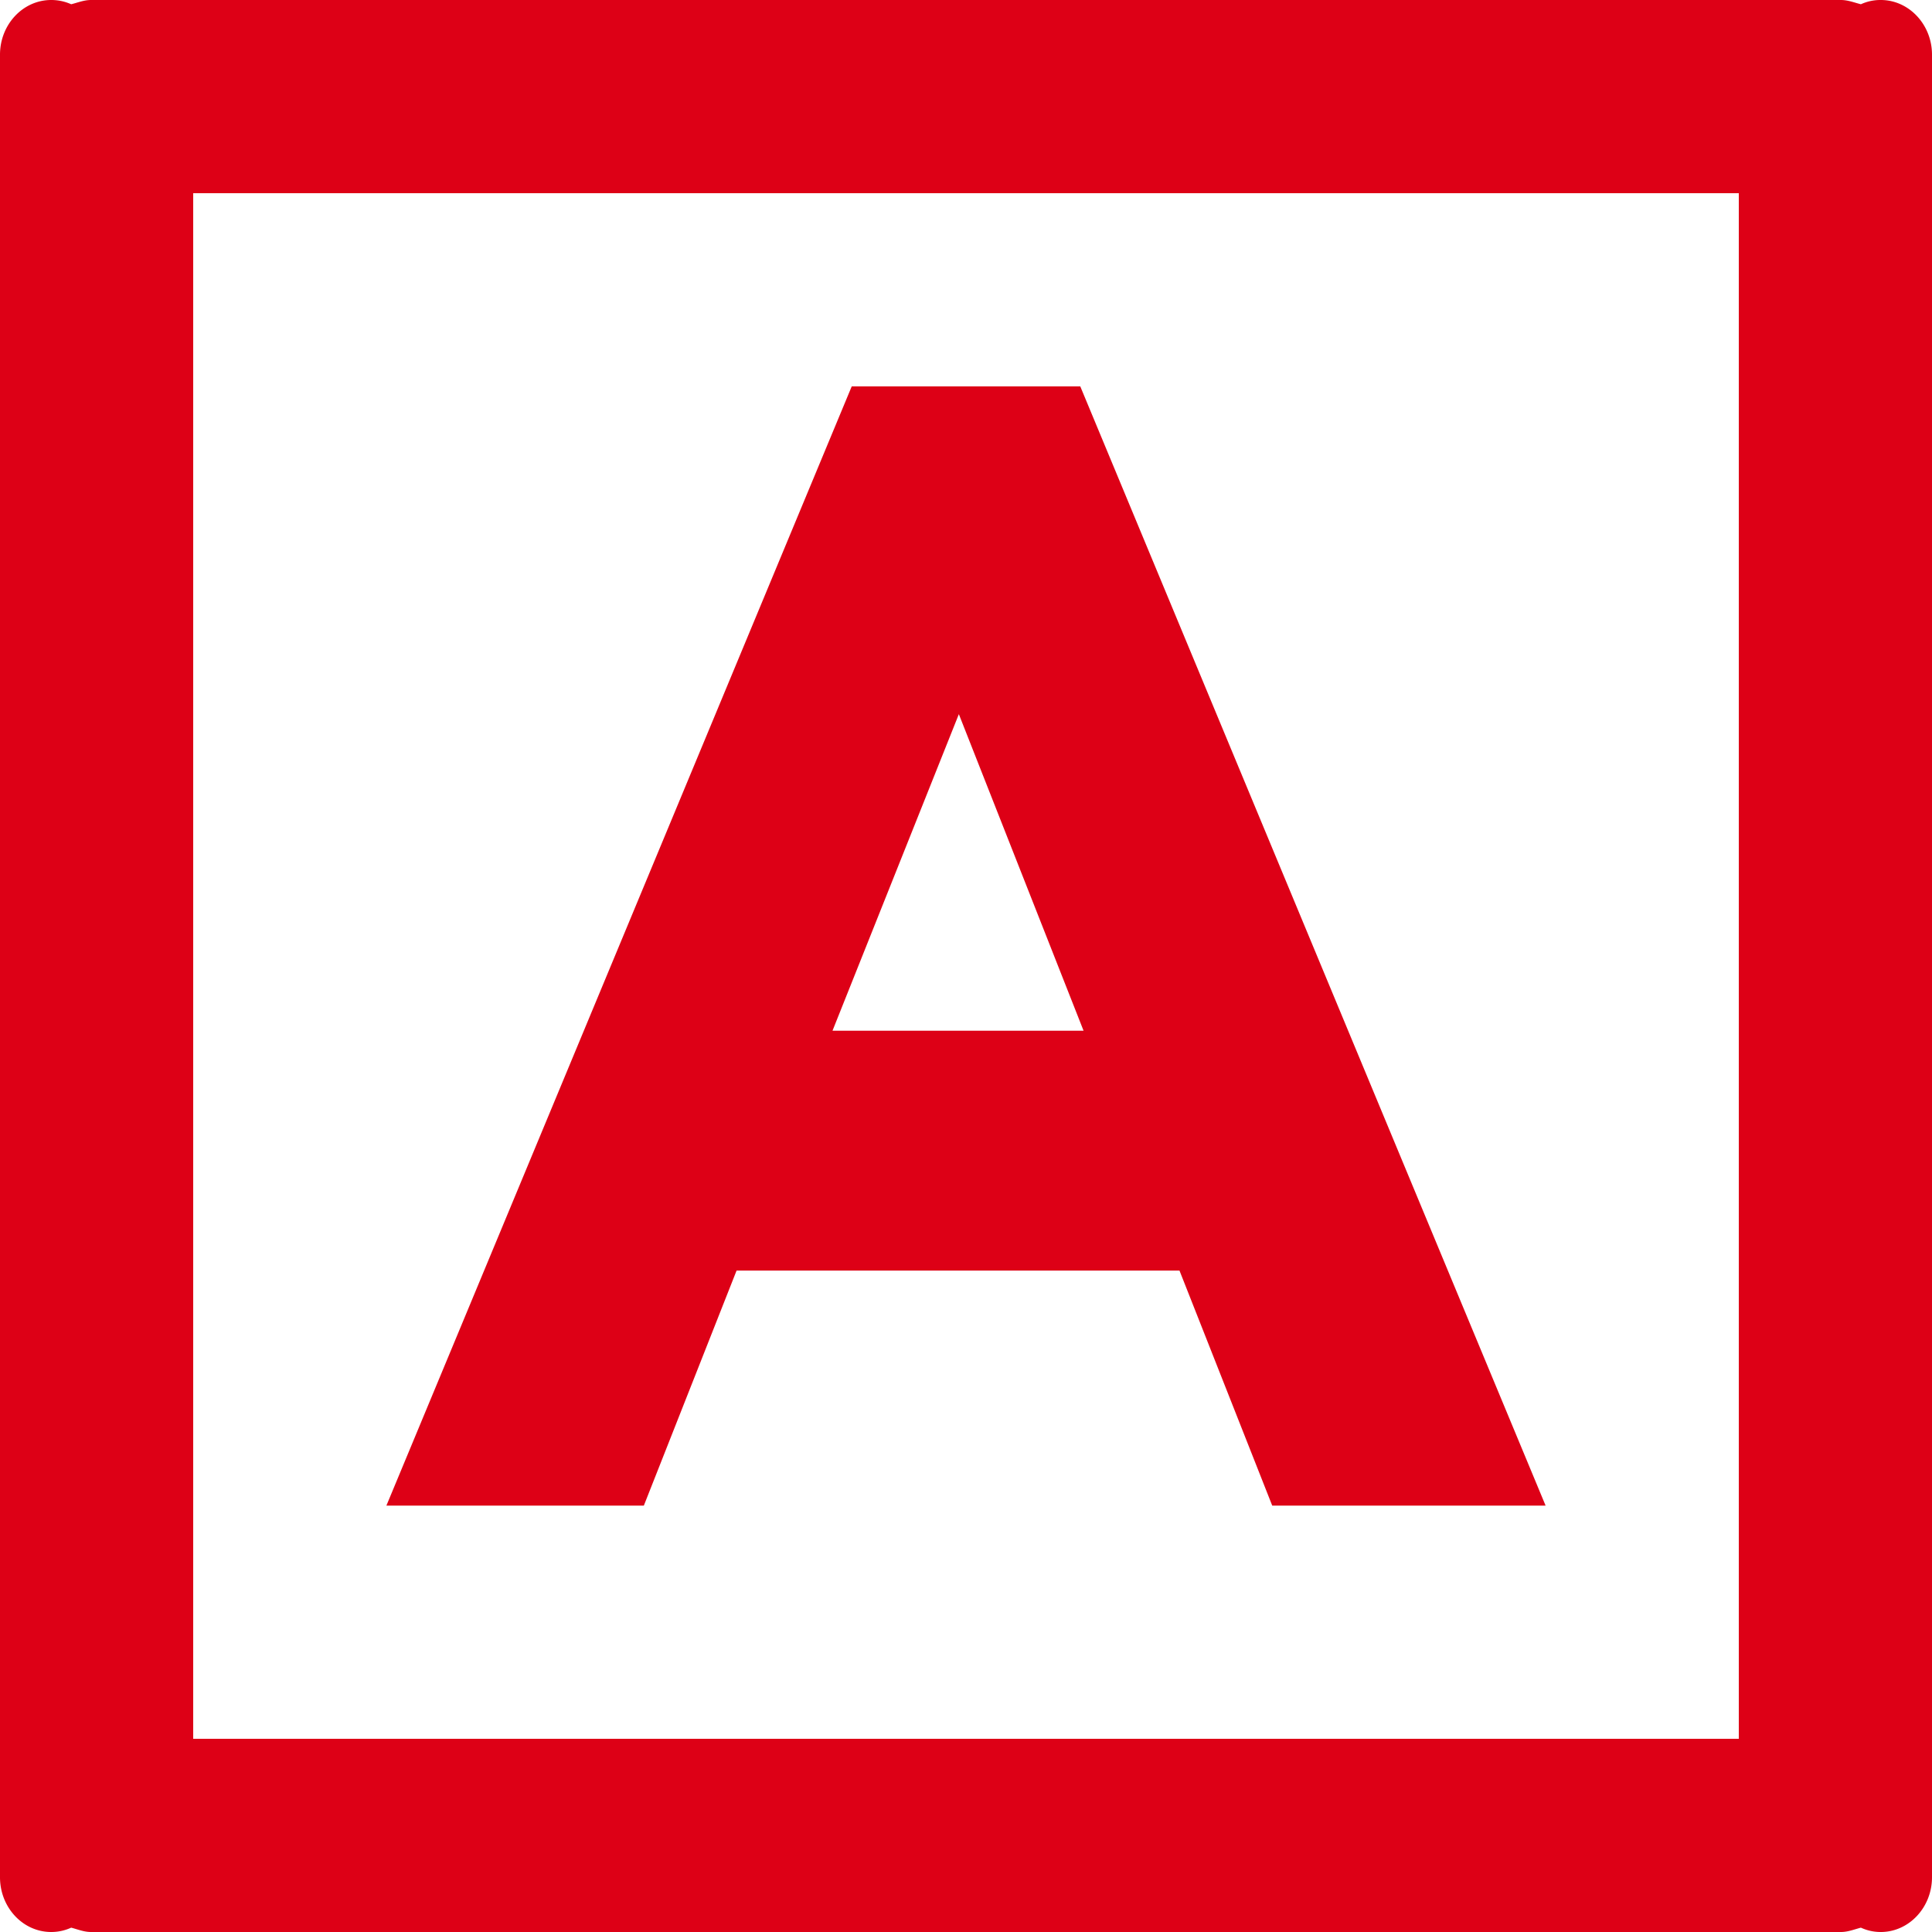
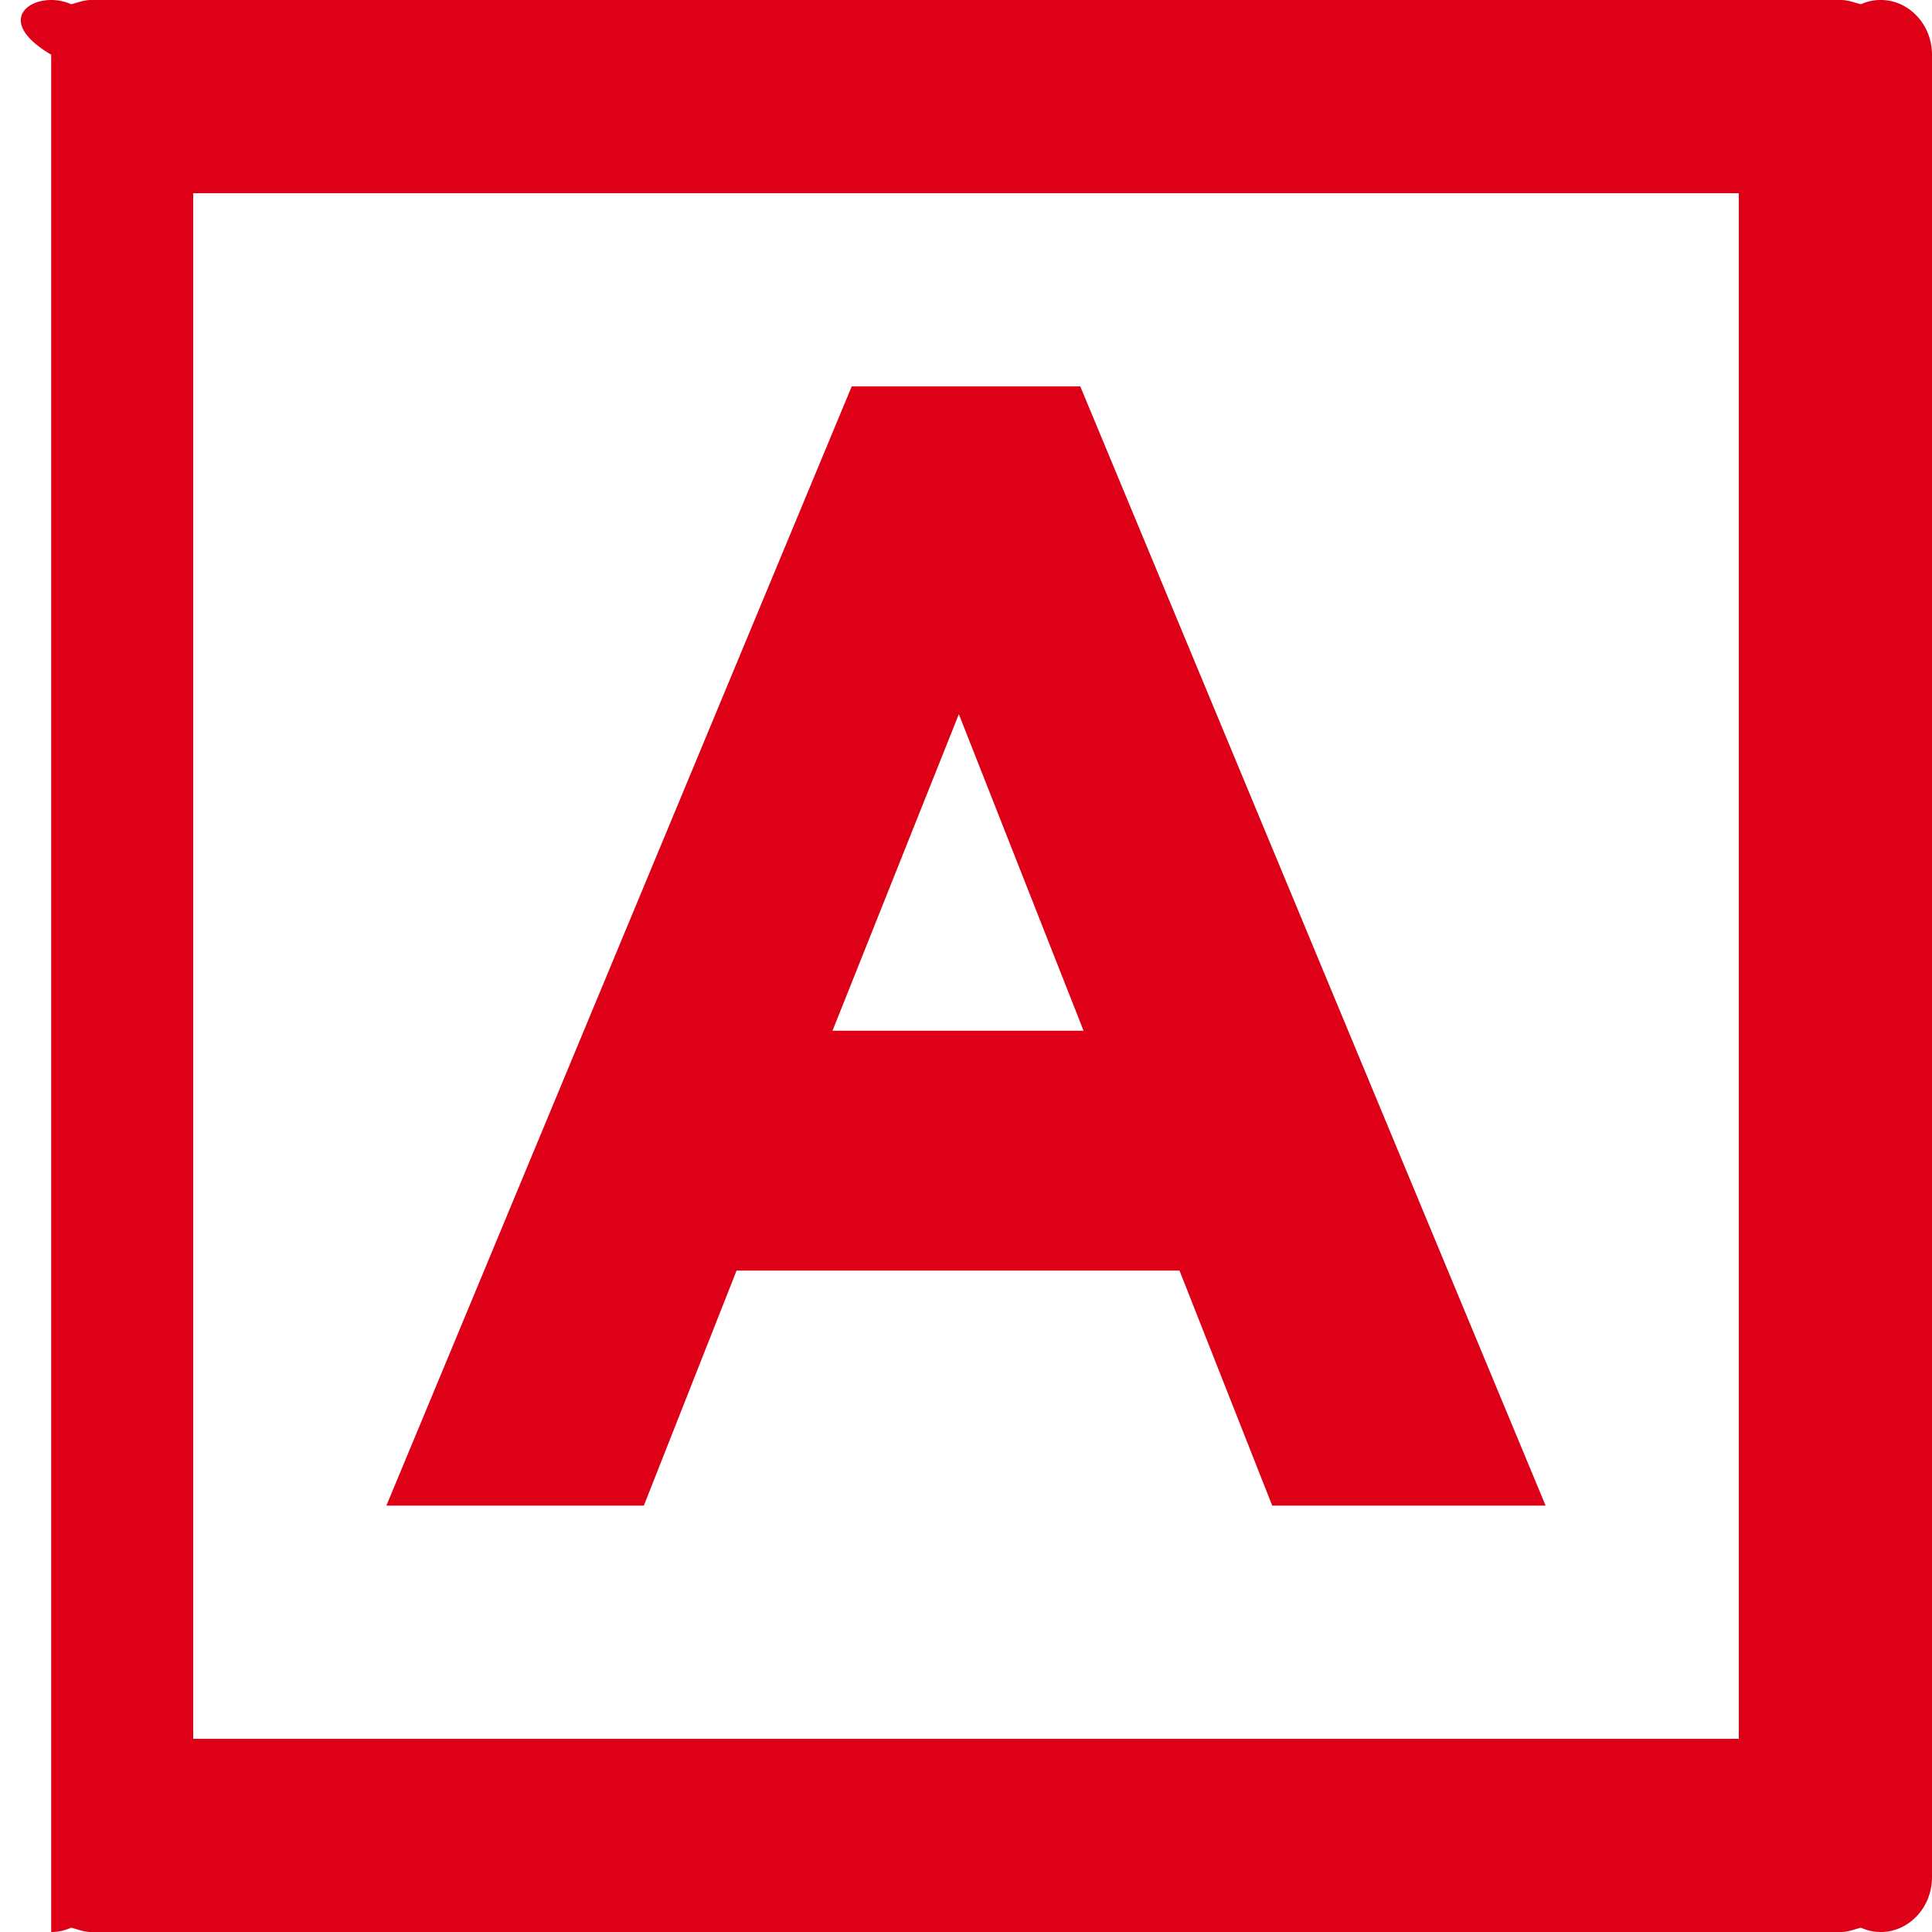
<svg xmlns="http://www.w3.org/2000/svg" width="20" height="20" viewBox="0 0 20 20">
-   <path fill="#DD0016" fill-rule="evenodd" d="M19.056 0c.075 0 .14.027.208.044A.481.481 0 0 1 19.47 0c.291 0 .53.254.53.566v18.867c0 .313-.239.567-.53.567a.482.482 0 0 1-.206-.045c-.069.018-.133.045-.208.045H.942c-.073 0-.137-.027-.205-.045A.494.494 0 0 1 .53 20c-.293 0-.53-.254-.53-.567V.566C0 .254.237 0 .53 0c.073 0 .142.015.207.044C.805.027.869 0 .942 0zM18 2H2v16h16V2zm-6.817 2L16 15.586h-2.83l-.96-2.433H7.625l-.96 2.433H4L8.817 4h2.366zM9.926 7.393L8.618 10.67h2.599L9.926 7.393z" />
+   <path fill="#DD0016" fill-rule="evenodd" d="M19.056 0c.075 0 .14.027.208.044A.481.481 0 0 1 19.47 0c.291 0 .53.254.53.566v18.867c0 .313-.239.567-.53.567a.482.482 0 0 1-.206-.045c-.069.018-.133.045-.208.045H.942c-.073 0-.137-.027-.205-.045A.494.494 0 0 1 .53 20V.566C0 .254.237 0 .53 0c.073 0 .142.015.207.044C.805.027.869 0 .942 0zM18 2H2v16h16V2zm-6.817 2L16 15.586h-2.83l-.96-2.433H7.625l-.96 2.433H4L8.817 4h2.366zM9.926 7.393L8.618 10.67h2.599L9.926 7.393z" />
</svg>